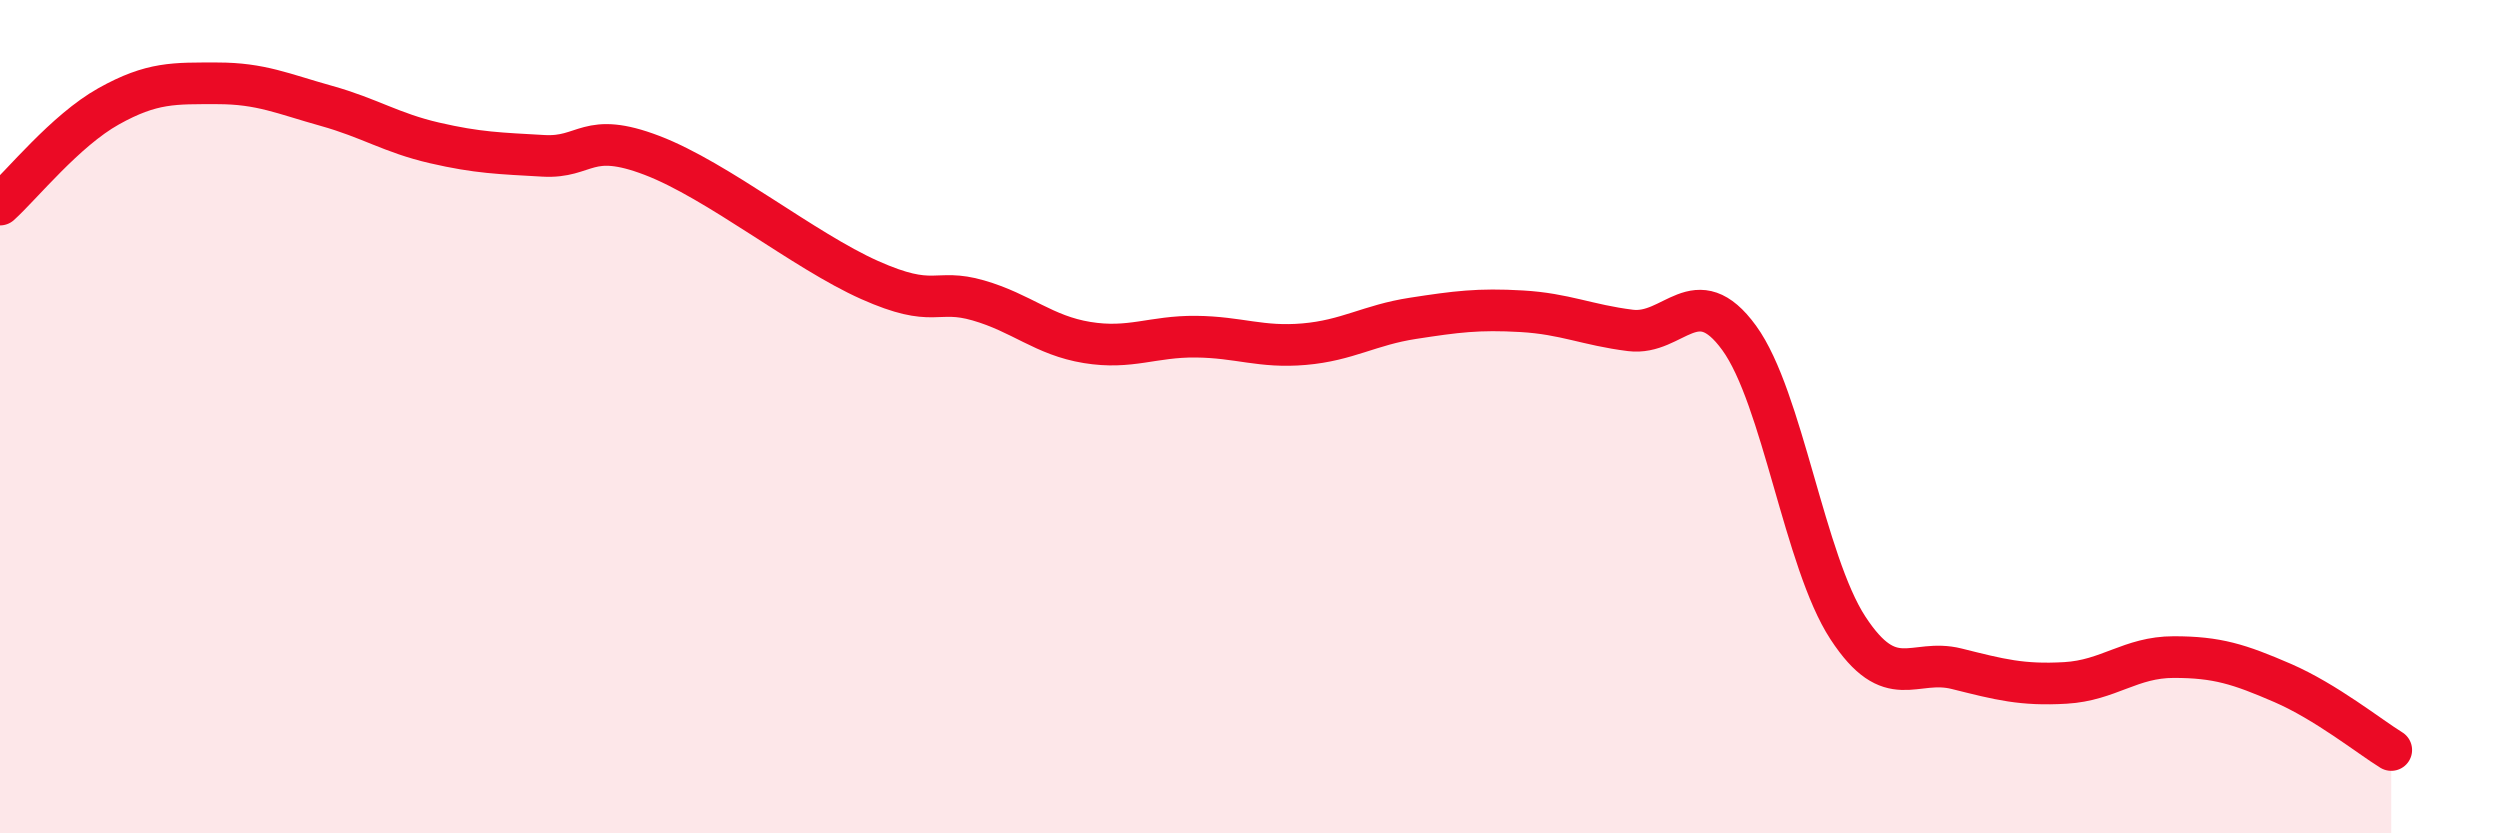
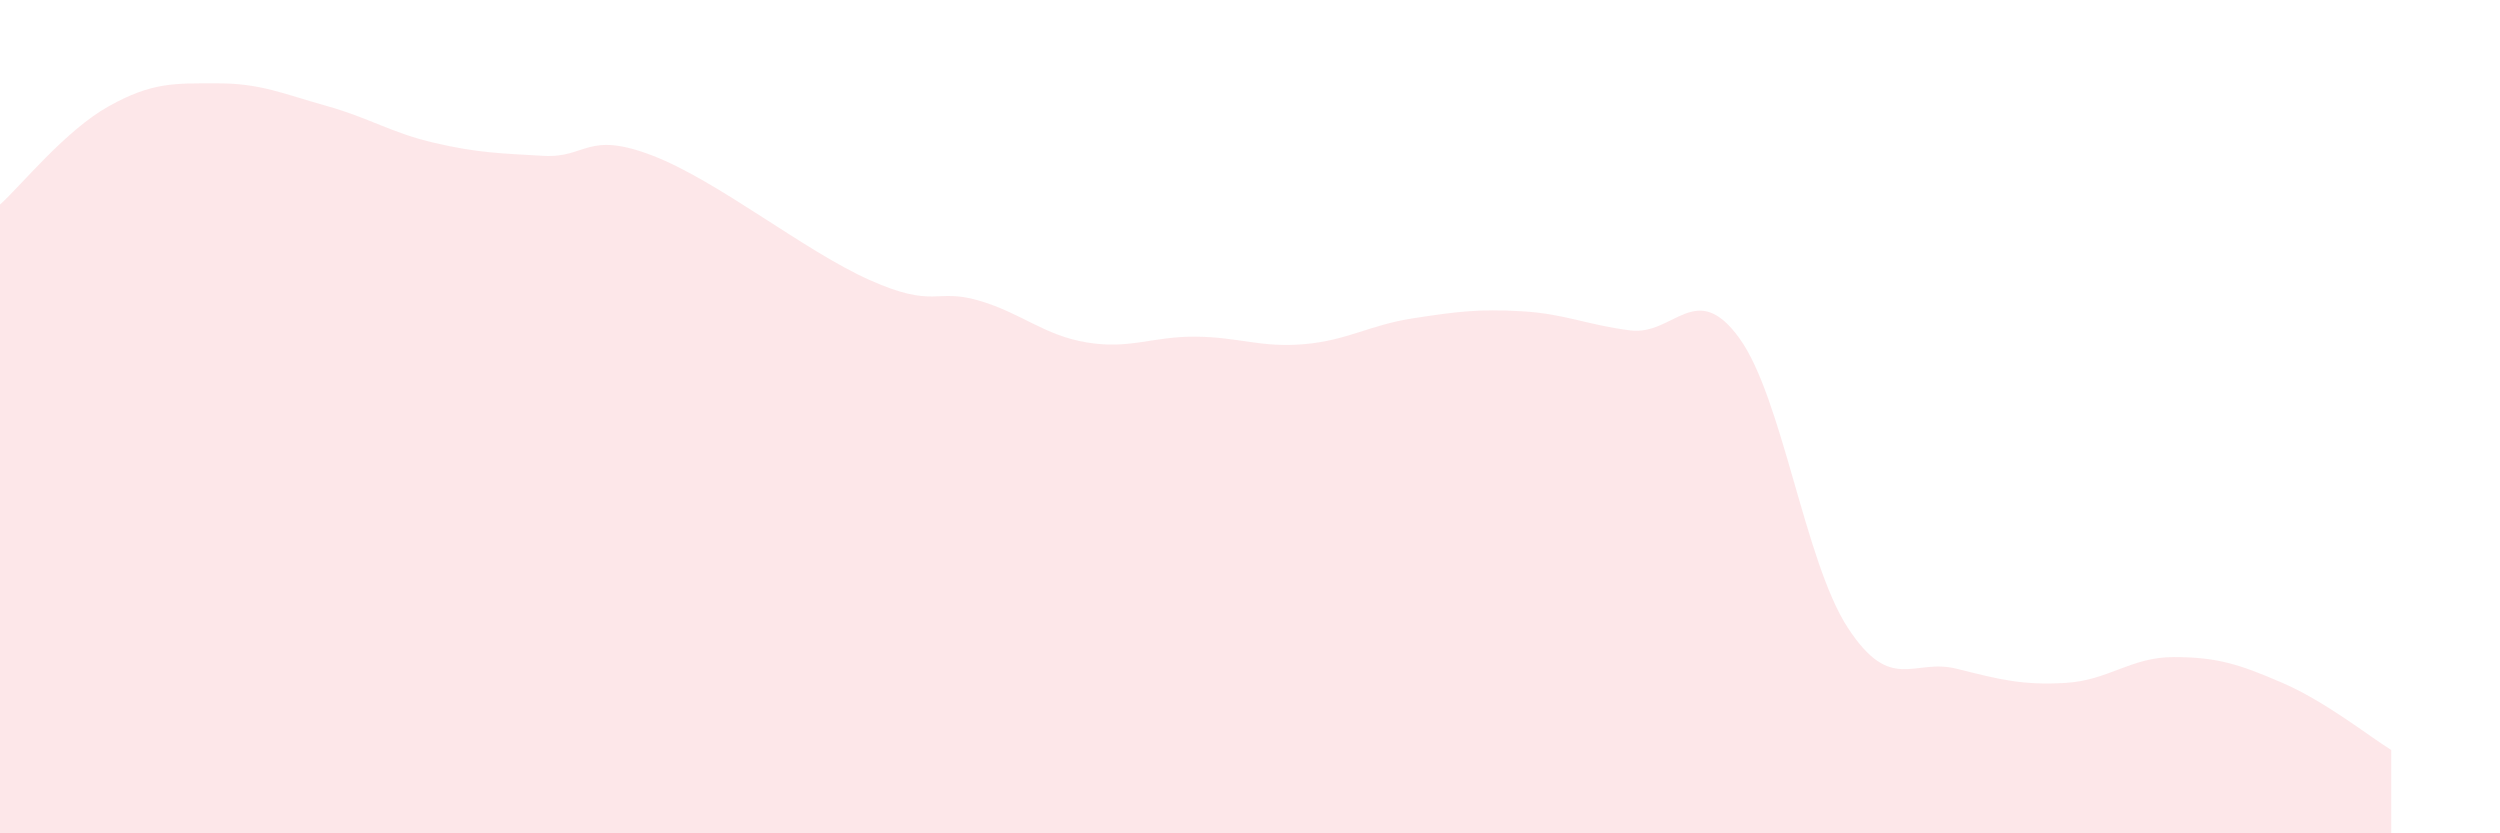
<svg xmlns="http://www.w3.org/2000/svg" width="60" height="20" viewBox="0 0 60 20">
  <path d="M 0,4.91 C 0.52,4.44 1.57,3.13 2.61,2.55 C 3.65,1.97 4.18,2 5.22,2 C 6.26,2 6.79,2.25 7.83,2.54 C 8.87,2.83 9.39,3.19 10.43,3.43 C 11.47,3.67 12,3.68 13.04,3.74 C 14.08,3.8 14.08,3.13 15.65,3.73 C 17.22,4.33 19.3,6.02 20.87,6.72 C 22.44,7.42 22.44,6.91 23.48,7.21 C 24.52,7.51 25.05,8.05 26.09,8.22 C 27.13,8.39 27.66,8.07 28.7,8.08 C 29.74,8.09 30.26,8.35 31.3,8.26 C 32.34,8.17 32.87,7.8 33.91,7.64 C 34.95,7.48 35.48,7.41 36.52,7.47 C 37.56,7.53 38.09,7.8 39.13,7.93 C 40.17,8.06 40.7,6.68 41.74,8.11 C 42.78,9.54 43.31,13.48 44.35,15.07 C 45.39,16.66 45.92,15.79 46.96,16.05 C 48,16.31 48.53,16.45 49.57,16.39 C 50.61,16.33 51.13,15.77 52.17,15.77 C 53.21,15.77 53.74,15.94 54.78,16.39 C 55.82,16.84 56.87,17.68 57.39,18L57.39 20L0 20Z" fill="#EB0A25" opacity="0.1" stroke-linecap="round" stroke-linejoin="round" />
-   <path d="M 0,4.91 C 0.52,4.44 1.57,3.13 2.61,2.55 C 3.65,1.97 4.18,2 5.22,2 C 6.26,2 6.79,2.25 7.83,2.54 C 8.87,2.83 9.39,3.19 10.43,3.43 C 11.47,3.67 12,3.68 13.04,3.74 C 14.08,3.8 14.08,3.13 15.65,3.73 C 17.22,4.33 19.3,6.02 20.87,6.72 C 22.44,7.42 22.44,6.91 23.48,7.21 C 24.52,7.51 25.05,8.05 26.09,8.22 C 27.13,8.39 27.66,8.07 28.7,8.08 C 29.74,8.09 30.26,8.35 31.3,8.26 C 32.34,8.17 32.87,7.8 33.91,7.64 C 34.95,7.48 35.48,7.41 36.52,7.47 C 37.56,7.53 38.09,7.8 39.13,7.93 C 40.17,8.06 40.7,6.68 41.74,8.11 C 42.78,9.54 43.31,13.48 44.35,15.07 C 45.39,16.66 45.92,15.79 46.96,16.05 C 48,16.31 48.53,16.45 49.57,16.39 C 50.61,16.33 51.13,15.77 52.17,15.77 C 53.21,15.77 53.74,15.94 54.78,16.39 C 55.82,16.84 56.87,17.68 57.39,18" stroke="#EB0A25" stroke-width="1" fill="none" stroke-linecap="round" stroke-linejoin="round" />
</svg>